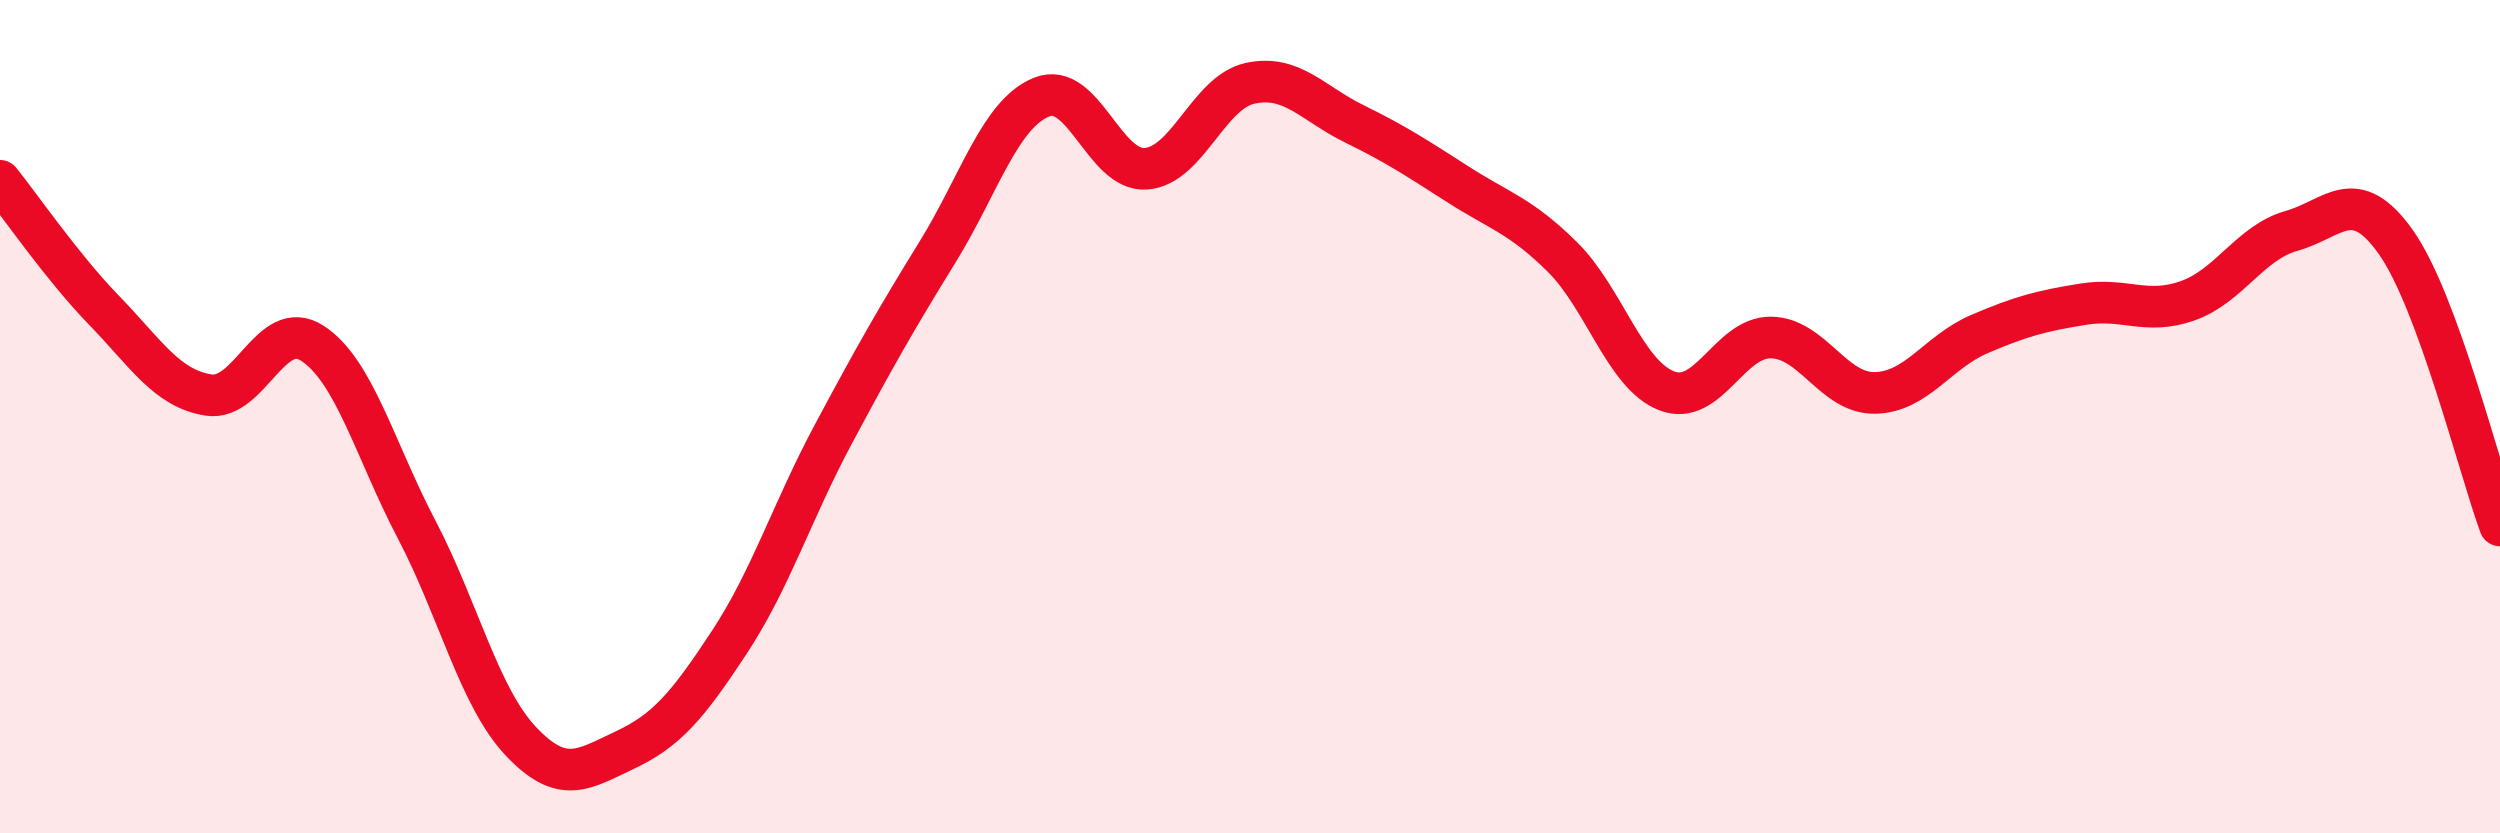
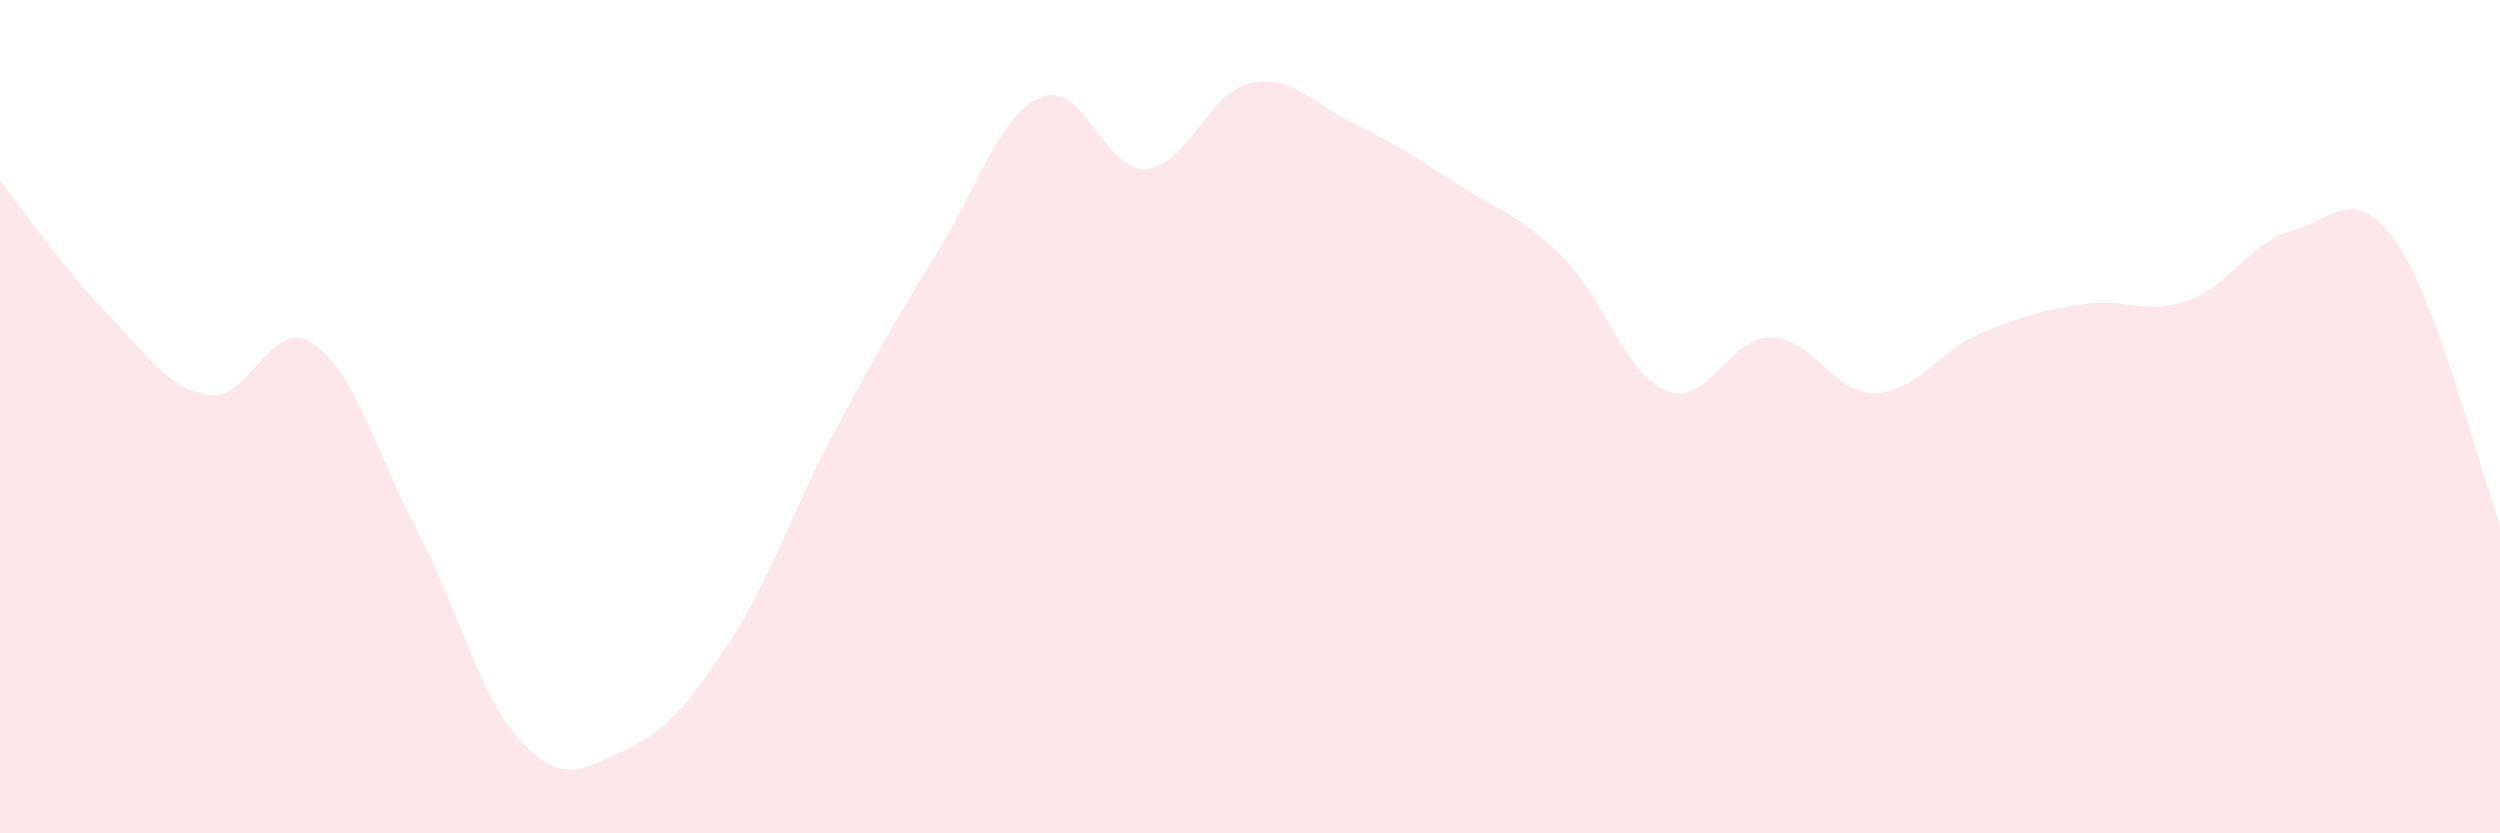
<svg xmlns="http://www.w3.org/2000/svg" width="60" height="20" viewBox="0 0 60 20">
  <path d="M 0,4.34 C 0.5,4.96 1.5,6.42 2.5,7.45 C 3.5,8.48 4,9.32 5,9.48 C 6,9.64 6.5,7.59 7.5,8.24 C 8.5,8.89 9,10.8 10,12.71 C 11,14.62 11.5,16.73 12.5,17.79 C 13.5,18.85 14,18.47 15,18 C 16,17.53 16.5,16.94 17.5,15.42 C 18.5,13.9 19,12.29 20,10.42 C 21,8.55 21.5,7.67 22.5,6.05 C 23.5,4.43 24,2.73 25,2.33 C 26,1.93 26.5,4.12 27.5,4.05 C 28.5,3.98 29,2.22 30,2 C 31,1.78 31.5,2.48 32.5,2.97 C 33.5,3.46 34,3.79 35,4.43 C 36,5.07 36.5,5.18 37.5,6.17 C 38.5,7.16 39,8.99 40,9.38 C 41,9.77 41.5,8.09 42.5,8.1 C 43.5,8.11 44,9.45 45,9.43 C 46,9.41 46.5,8.45 47.5,8.02 C 48.5,7.59 49,7.46 50,7.3 C 51,7.14 51.5,7.57 52.5,7.22 C 53.5,6.87 54,5.82 55,5.54 C 56,5.26 56.5,4.4 57.5,5.81 C 58.5,7.22 59.5,11.25 60,12.61L60 20L0 20Z" fill="#EB0A25" opacity="0.1" stroke-linecap="round" stroke-linejoin="round" />
-   <path d="M 0,4.34 C 0.5,4.96 1.5,6.42 2.5,7.45 C 3.5,8.48 4,9.32 5,9.48 C 6,9.64 6.5,7.59 7.5,8.24 C 8.5,8.89 9,10.8 10,12.71 C 11,14.62 11.5,16.73 12.5,17.79 C 13.5,18.85 14,18.47 15,18 C 16,17.53 16.5,16.94 17.5,15.42 C 18.5,13.9 19,12.29 20,10.42 C 21,8.55 21.5,7.67 22.5,6.05 C 23.5,4.43 24,2.73 25,2.33 C 26,1.93 26.5,4.12 27.5,4.05 C 28.5,3.98 29,2.22 30,2 C 31,1.78 31.5,2.48 32.5,2.97 C 33.5,3.46 34,3.79 35,4.43 C 36,5.07 36.5,5.18 37.5,6.17 C 38.5,7.16 39,8.99 40,9.38 C 41,9.77 41.5,8.09 42.5,8.1 C 43.5,8.11 44,9.45 45,9.43 C 46,9.41 46.5,8.45 47.5,8.02 C 48.5,7.59 49,7.46 50,7.3 C 51,7.14 51.5,7.57 52.5,7.22 C 53.5,6.87 54,5.82 55,5.54 C 56,5.26 56.5,4.4 57.5,5.81 C 58.5,7.22 59.5,11.25 60,12.61" stroke="#EB0A25" stroke-width="1" fill="none" stroke-linecap="round" stroke-linejoin="round" />
</svg>